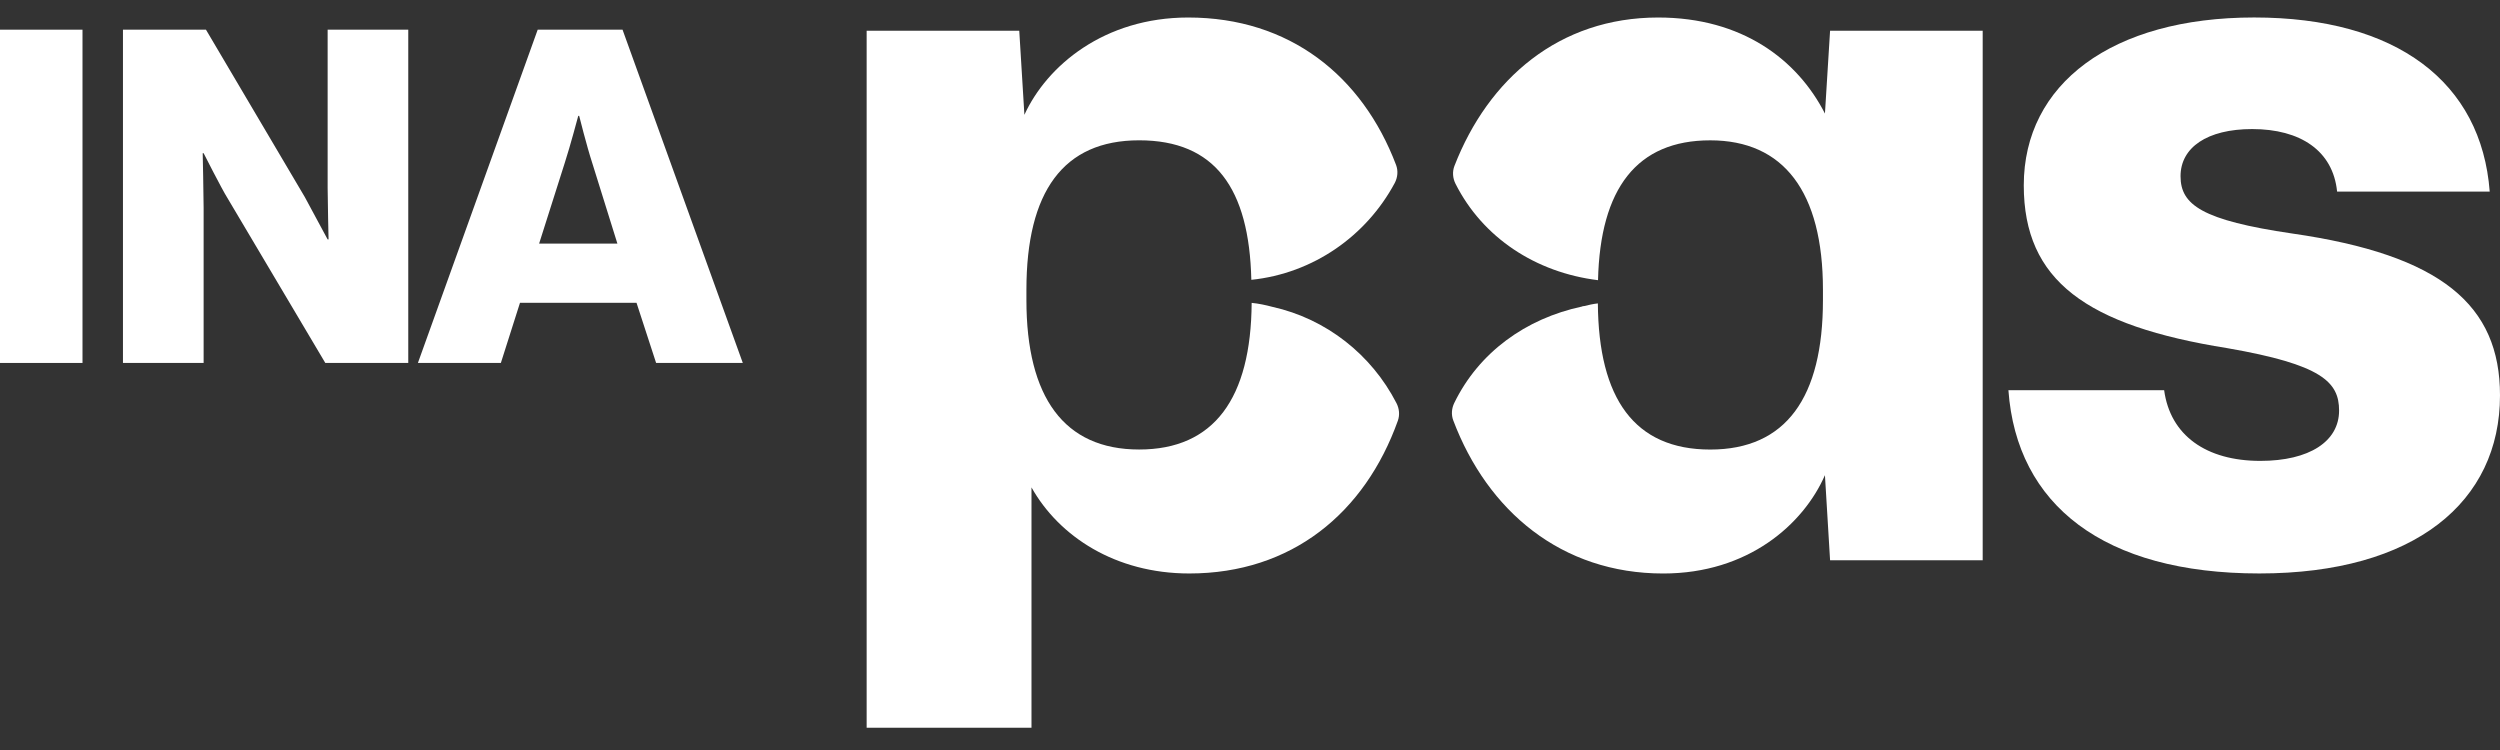
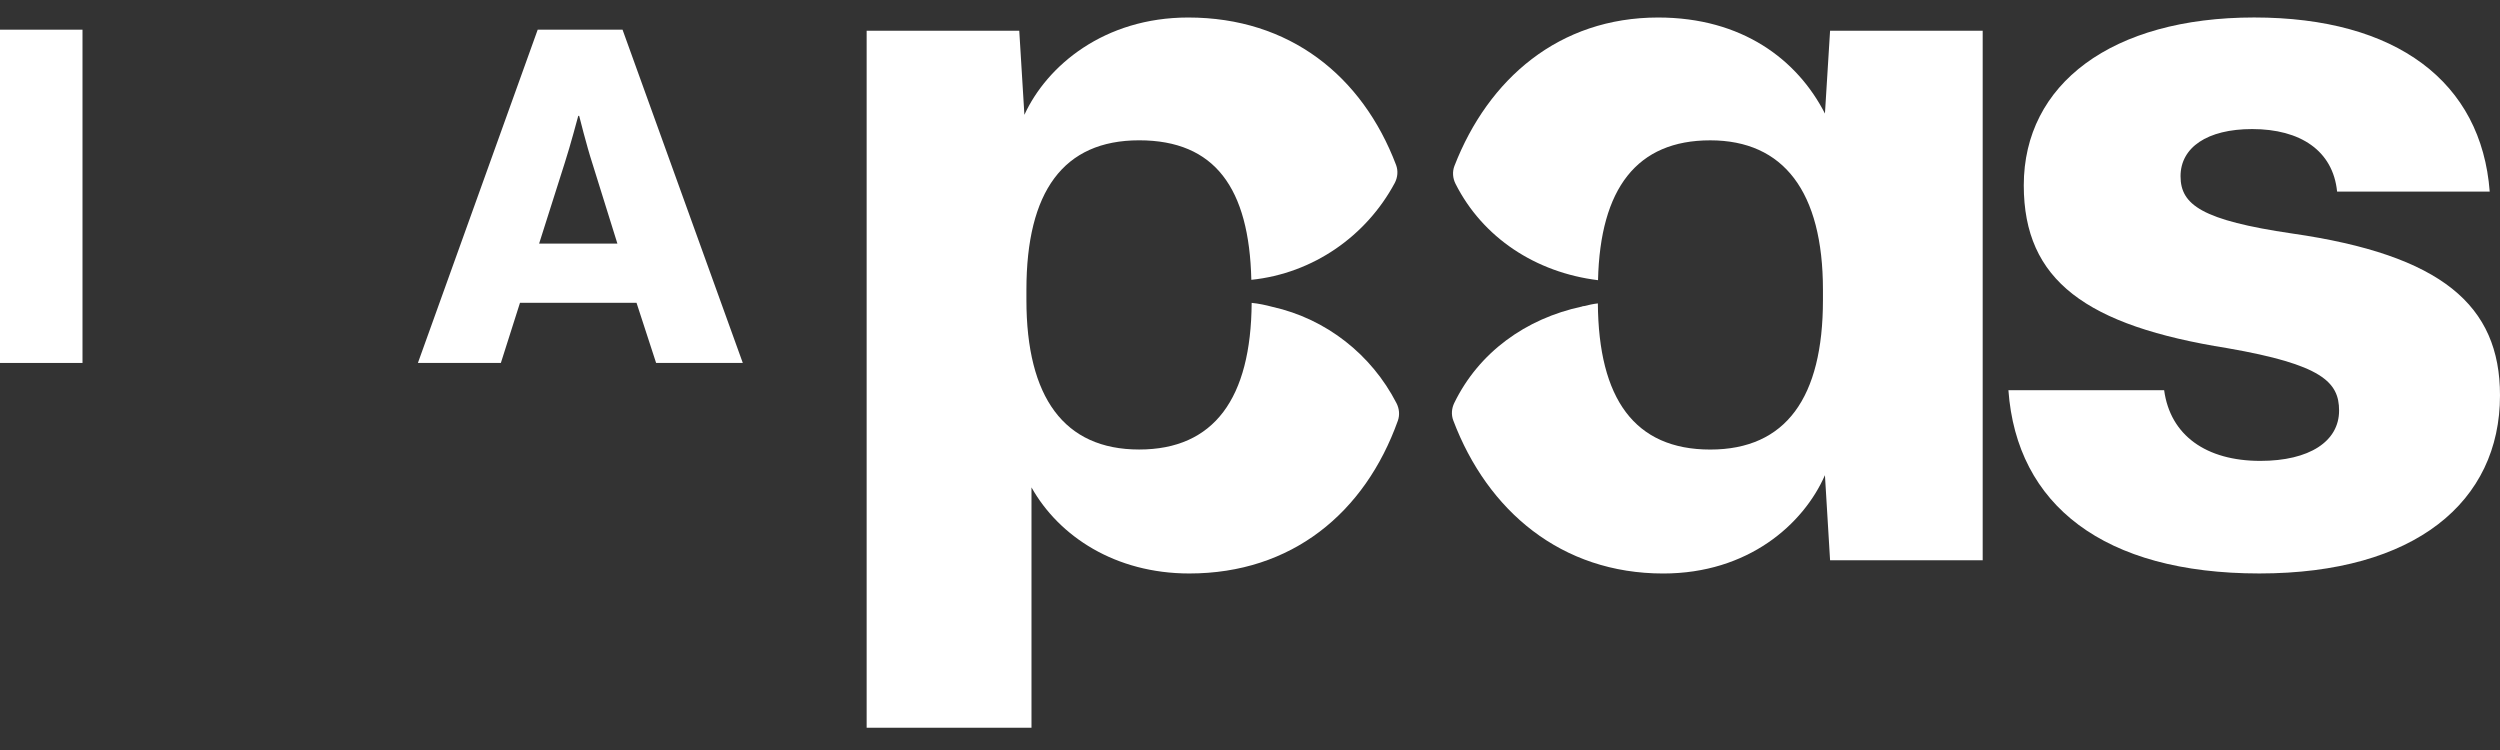
<svg xmlns="http://www.w3.org/2000/svg" width="200" height="60" viewBox="0 0 200 60" fill="none">
  <rect x="0" y="0" width="200" height="60" fill="#333333" stroke="none" />
  <path d="M0 2.374H6.6V29.036H0V2.374Z" fill="white" />
-   <path d="M9.84 2.374H16.477L24.383 15.762C24.792 16.509 26.211 19.154 26.211 19.154H26.285C26.285 19.154 26.211 15.947 26.211 15.015V2.374H32.661V29.036H26.024L18.192 15.836C17.743 15.126 16.29 12.256 16.29 12.256H16.216C16.216 12.256 16.29 15.688 16.29 16.619V29.036H9.837V2.374H9.84Z" fill="white" />
  <path d="M43.016 2.374H49.803L59.424 29.036H52.489L50.922 24.225H41.599L40.069 29.036H33.432L43.016 2.374ZM49.392 19.489L47.379 13.037C46.93 11.657 46.334 9.27 46.334 9.27H46.26C46.26 9.27 45.627 11.657 45.179 13.037L43.129 19.489H49.394H49.392Z" fill="white" />
  <path d="M101.787 24.547C101.244 24.402 100.687 24.283 100.133 24.23C100.081 31.87 97.129 35.961 91.13 35.961C85.131 35.961 82.113 31.791 82.113 24.003V23.183C82.113 15.329 85.065 11.225 91.13 11.225C97.195 11.225 99.936 15.053 100.107 22.386C105.066 21.872 109.306 18.872 111.574 14.649C111.814 14.2 111.865 13.67 111.685 13.195C108.979 6.065 103.162 1.401 95.06 1.401C88.334 1.401 83.751 5.255 81.952 9.186L81.541 2.459H69.332V58.221H82.519V38.992C84.73 42.926 89.246 45.878 95.14 45.878C103.336 45.878 109.19 41.039 111.83 33.653C111.994 33.191 111.941 32.685 111.717 32.25C109.73 28.385 106.116 25.507 101.787 24.547Z" fill="white" />
  <path d="M146 9.093C143.789 4.764 139.365 1.401 132.652 1.401C124.73 1.401 119.066 6.302 116.357 13.269C116.175 13.733 116.217 14.256 116.441 14.702C118.617 19.012 122.851 21.8 127.842 22.415C128.014 15.066 130.955 11.227 136.82 11.227C142.684 11.227 145.836 15.332 145.836 23.186V24.006C145.836 31.793 142.884 35.964 136.82 35.964C130.755 35.964 127.882 31.886 127.829 24.272C127.471 24.312 127.101 24.391 126.742 24.483C126.69 24.483 126.637 24.497 126.584 24.51C126.571 24.51 126.558 24.51 126.558 24.523C122.049 25.486 118.301 28.203 116.338 32.244C116.127 32.68 116.09 33.184 116.262 33.635C119.003 40.884 124.914 45.88 133.058 45.88C139.851 45.88 144.272 41.947 145.995 38.014L146.406 44.82H158.615V2.459H146.406L145.995 9.093H146Z" fill="white" />
  <path d="M183.368 18.68C176.163 17.619 174.443 16.39 174.443 14.098C174.443 11.805 176.562 10.325 180.176 10.325C184.017 10.325 186.639 12.045 186.968 15.329H199.177C198.515 6.563 191.722 1.398 180.334 1.398C168.946 1.398 161.902 6.722 161.902 14.826C161.902 22.452 166.906 26.056 178.202 27.855C185.736 29.166 187.127 30.556 187.127 32.846C187.127 35.31 184.755 36.871 180.825 36.871C176.48 36.871 173.62 34.819 173.132 31.218H160.673C161.335 40.396 168.299 45.877 180.748 45.877C193.197 45.877 200 40.145 200 31.63C200 24.412 195.326 20.4 183.37 18.68H183.368Z" fill="white" />
</svg>